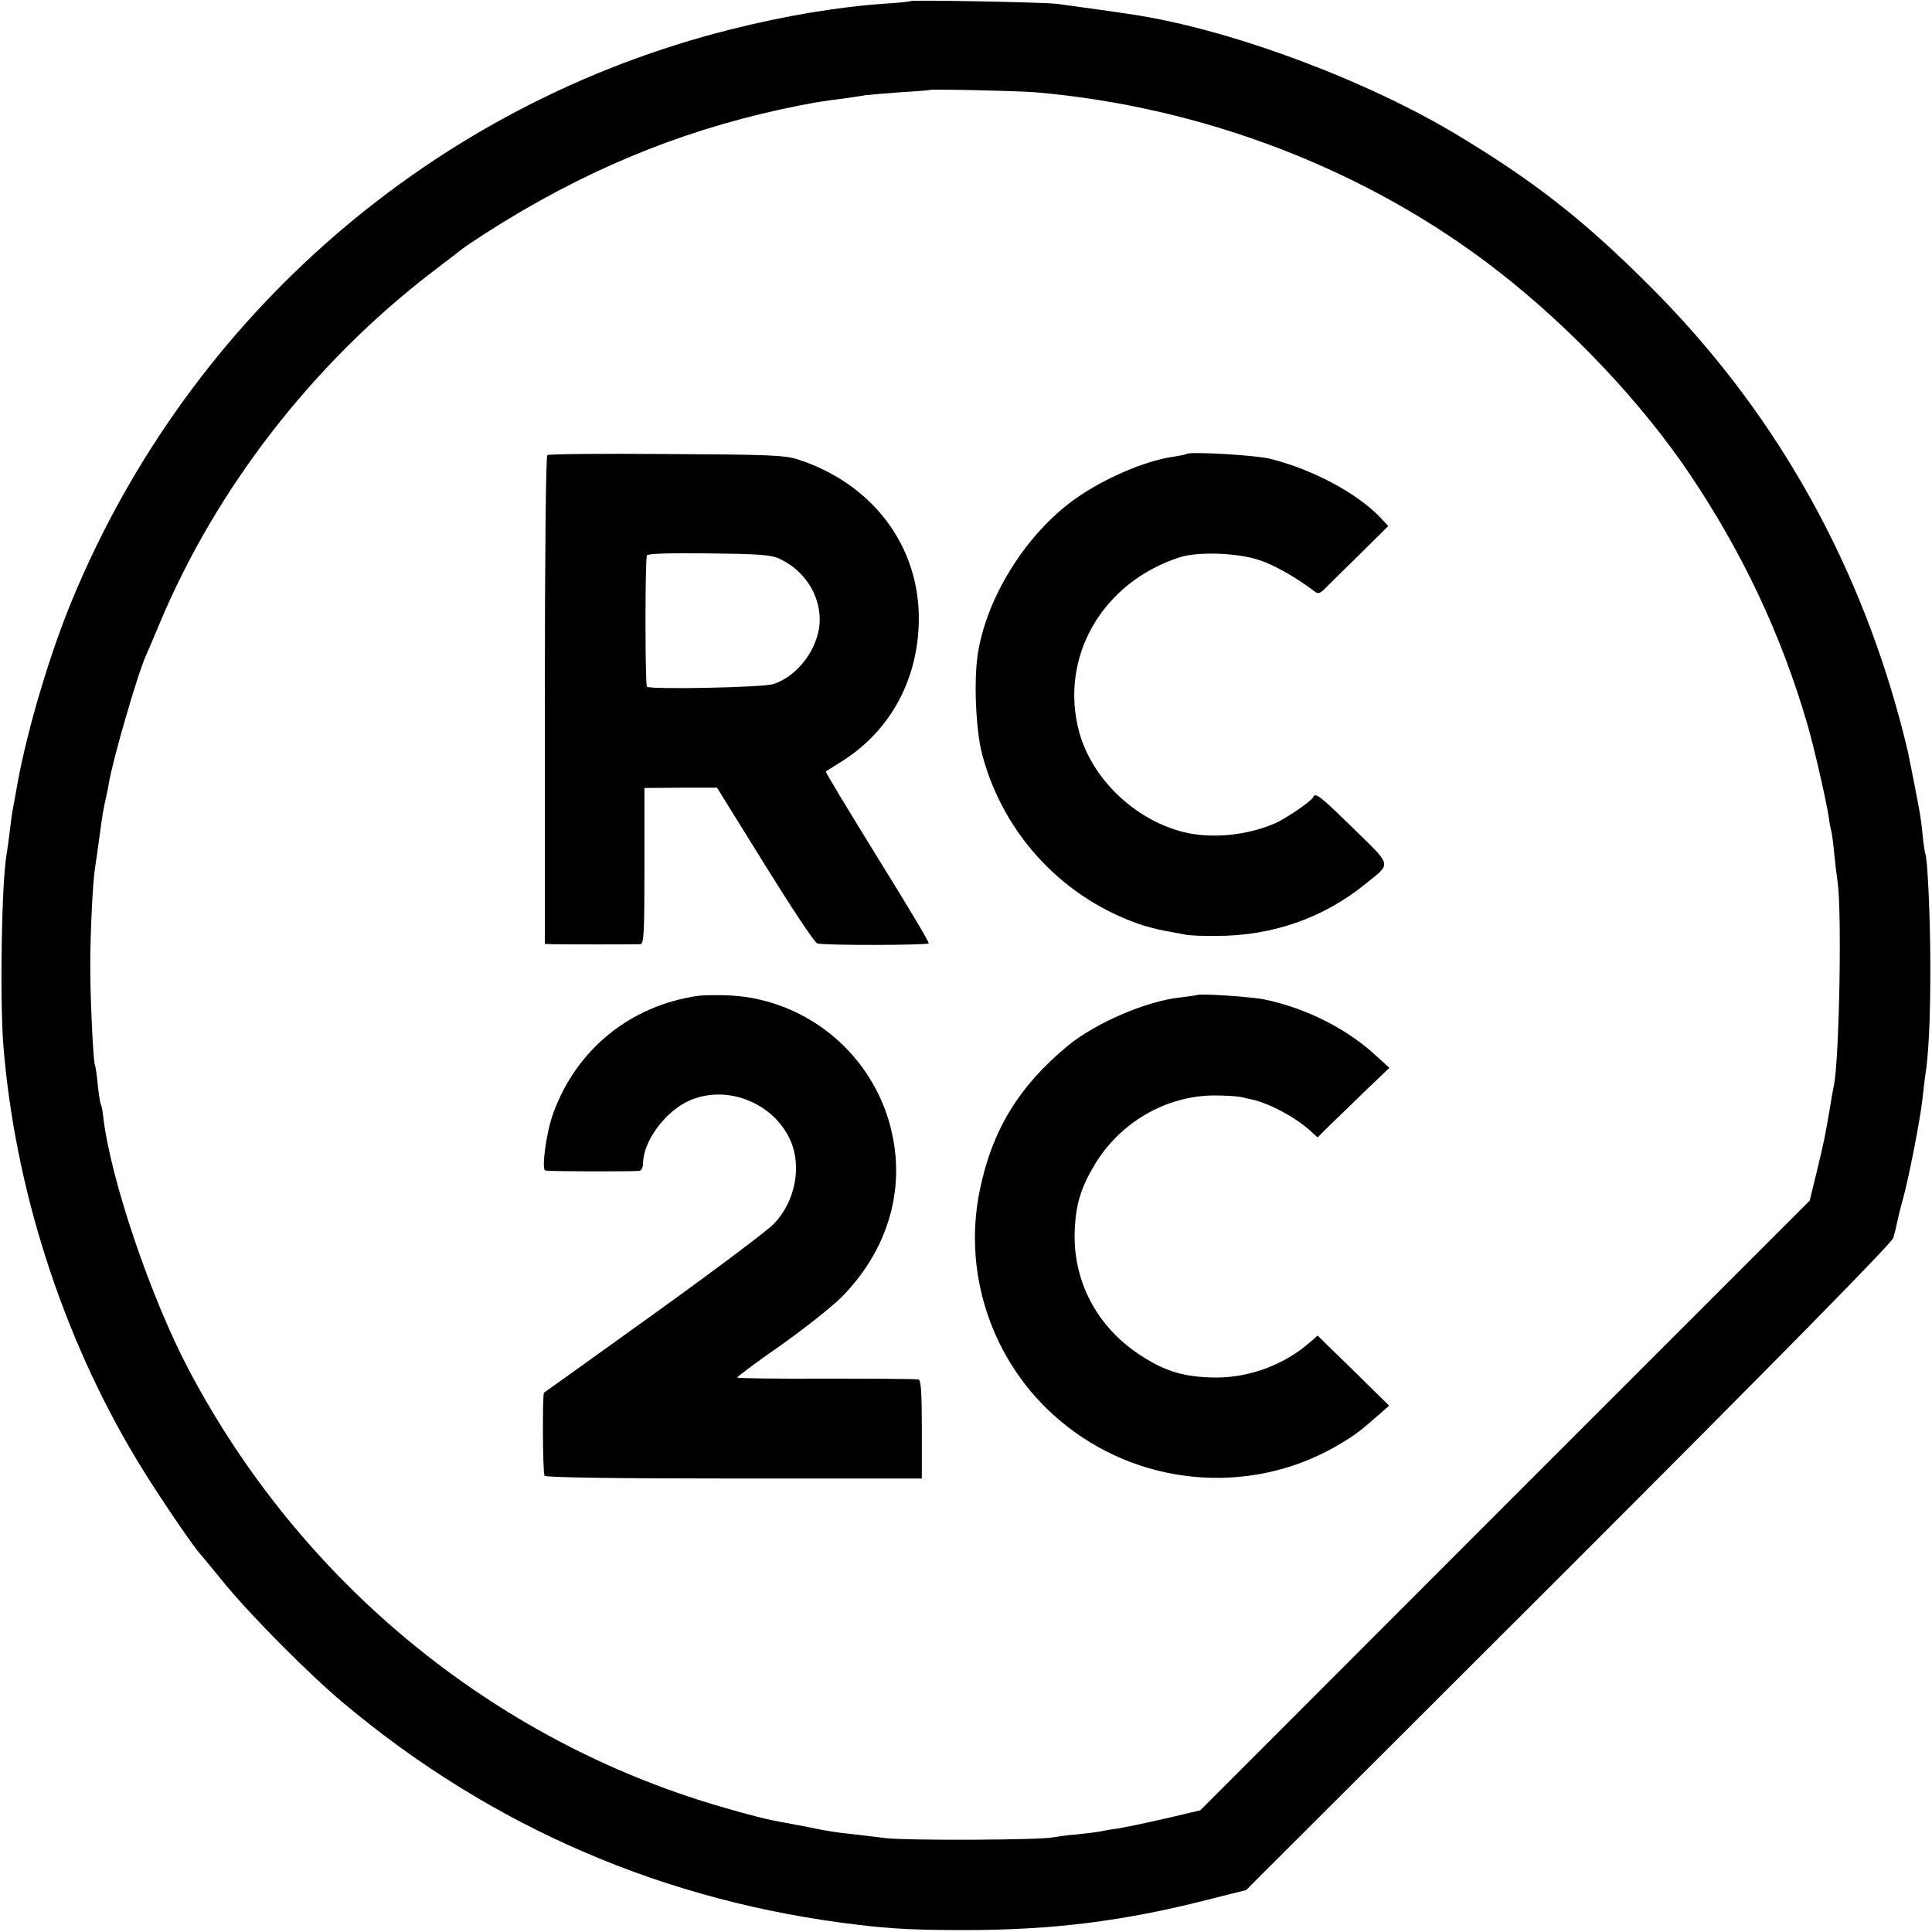
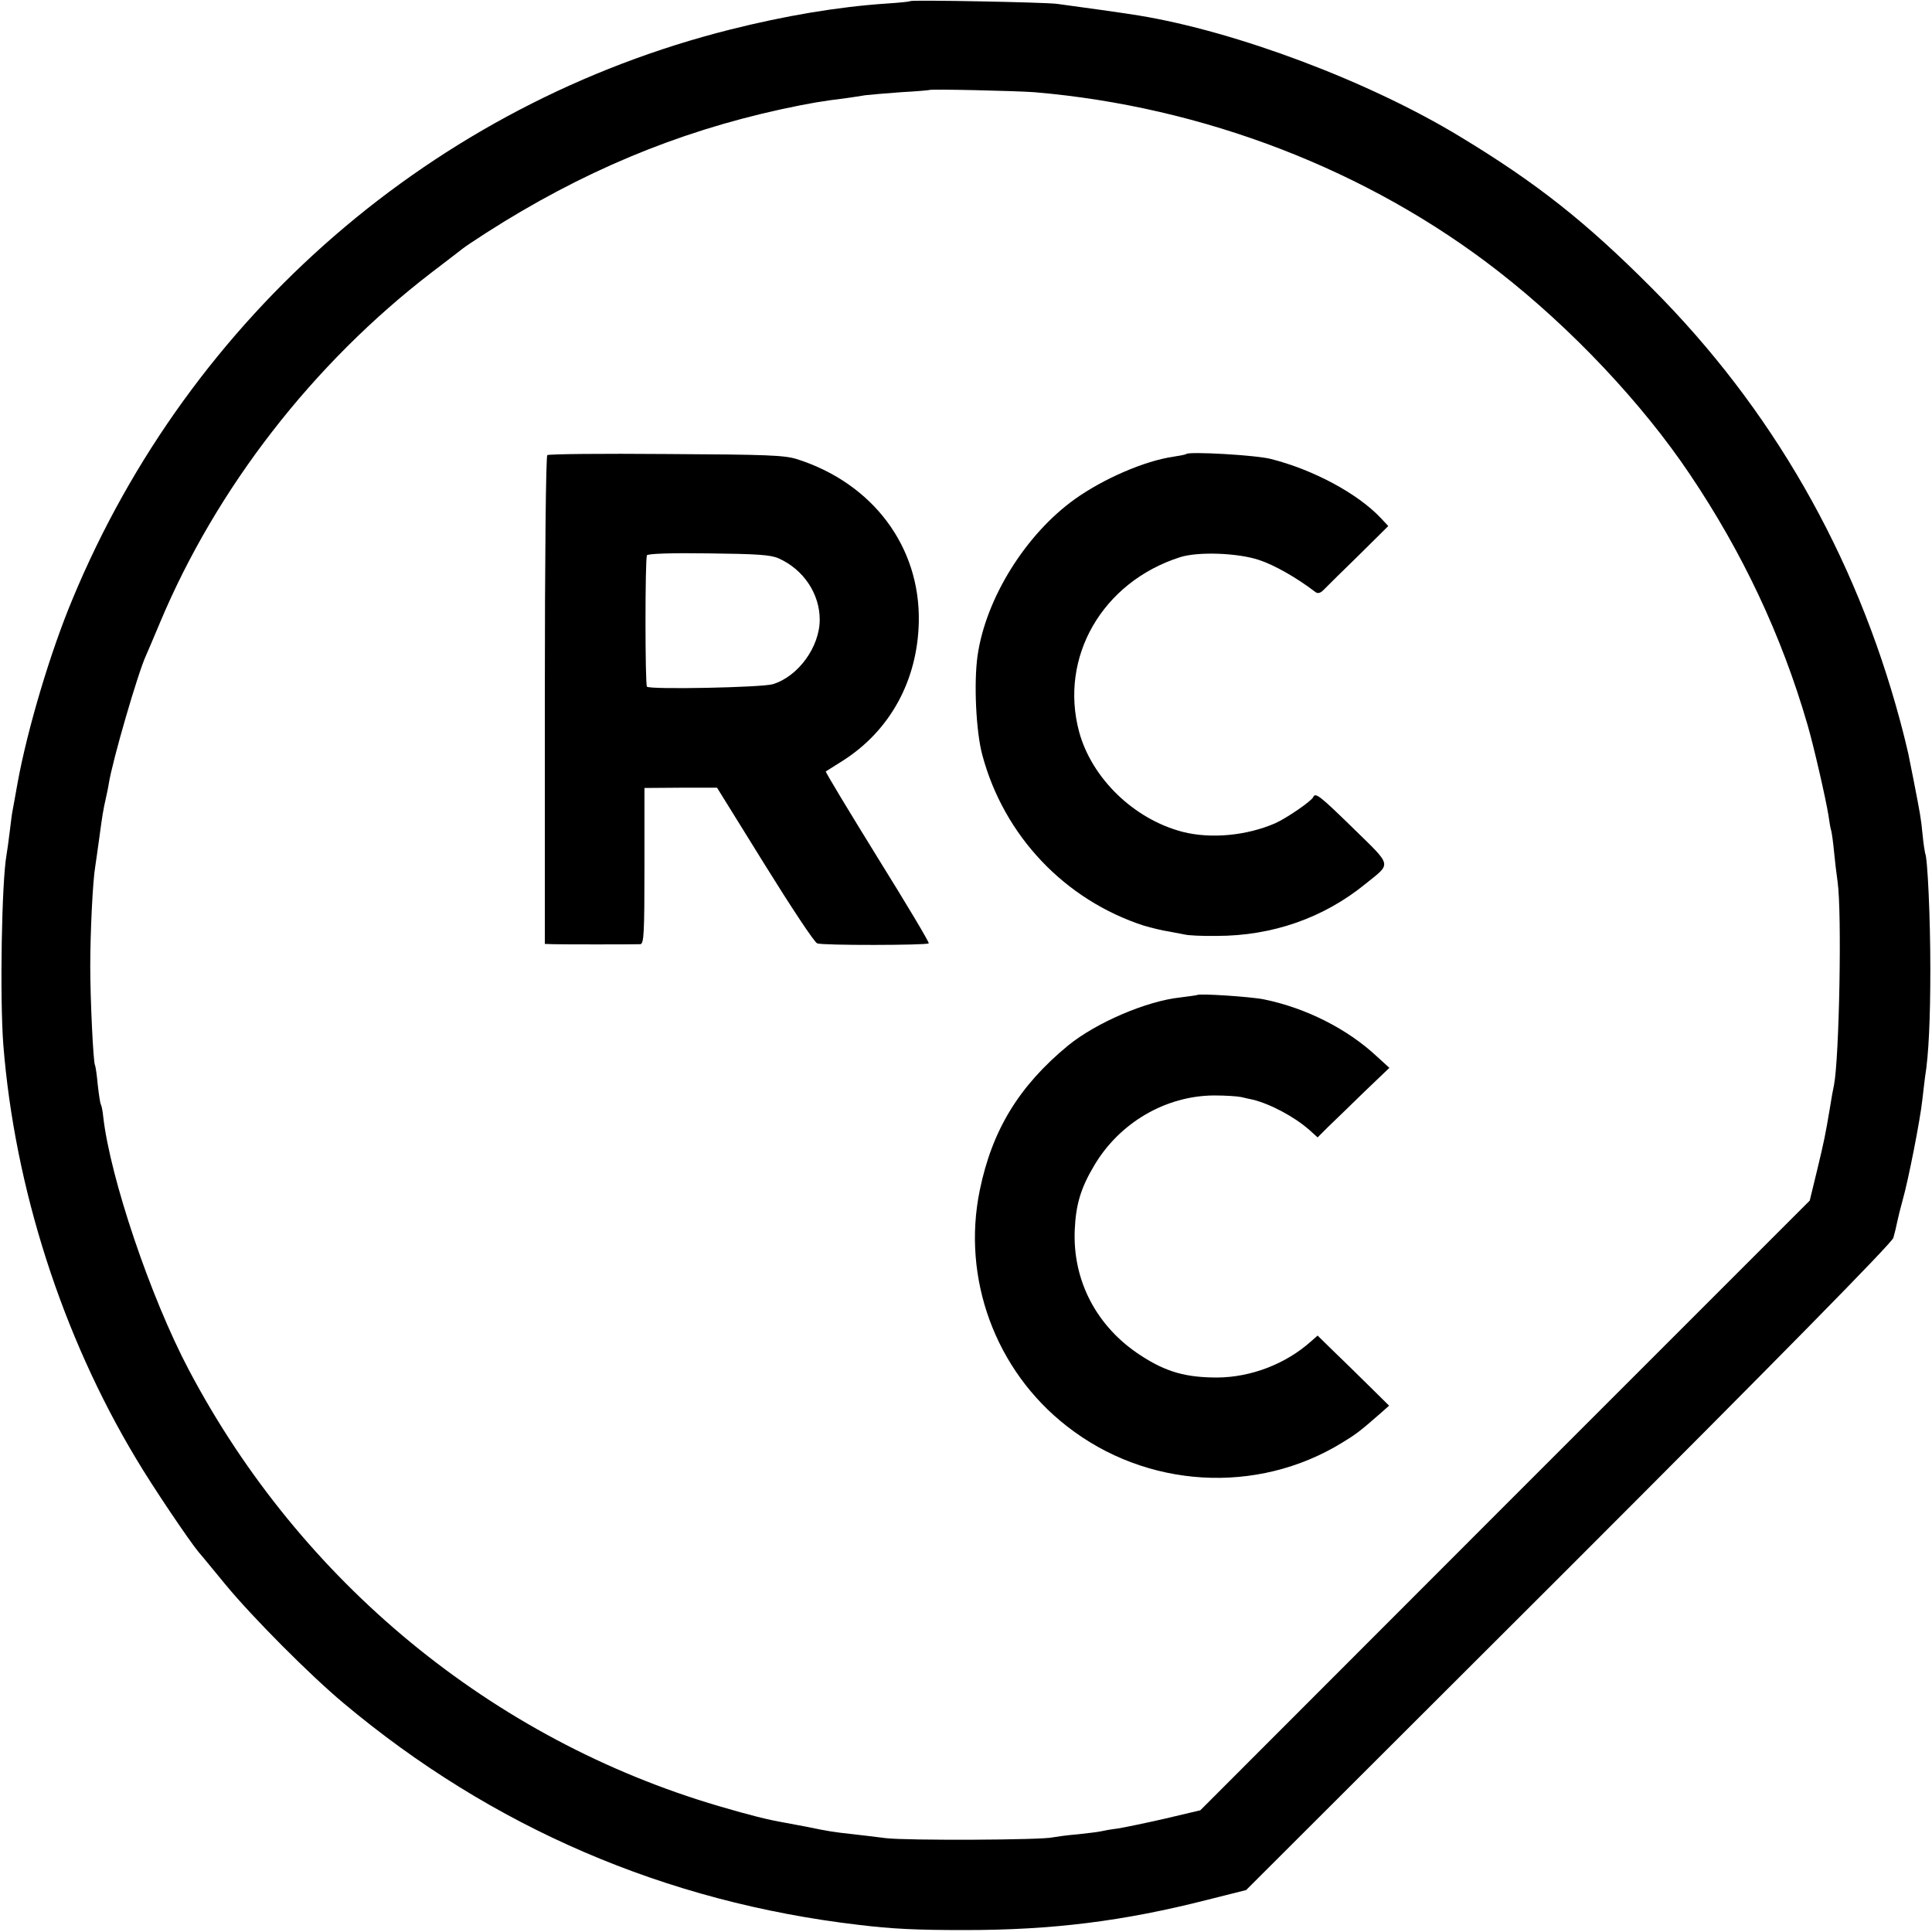
<svg xmlns="http://www.w3.org/2000/svg" version="1.0" width="700pt" height="700pt" viewBox="0 0 700 700" preserveAspectRatio="xMidYMid meet">
  <g transform="translate(0,700) scale(0.1,-0.1)" fill="#000000" stroke="none">
    <path d="M3298 6996 c-1 -2 -41 -6 -88 -9 -176 -12 -365 -44 -564 -94 -1071 -269 -1956 -1034 -2383 -2063 -80 -191 -163 -469 -199 -665 -9 -49 -17 -97 -19 -105 -2 -9 -6 -43 -10 -75 -4 -33 -9 -69 -11 -80 -18 -98 -25 -518 -12 -690 41 -518 213 -1054 481 -1500 58 -98 192 -297 227 -339 10 -11 53 -64 96 -116 97 -118 309 -331 429 -431 538 -451 1167 -721 1865 -803 123 -15 211 -19 385 -19 319 0 574 32 877 109 l143 36 1168 1166 c781 781 1170 1177 1177 1197 5 17 11 43 14 58 3 15 12 51 20 80 20 70 63 288 71 362 4 33 8 71 10 84 13 78 19 211 19 391 0 183 -10 405 -19 419 -1 4 -6 33 -9 66 -6 63 -9 76 -32 195 -8 41 -17 86 -20 100 -3 14 -16 68 -30 120 -162 602 -465 1131 -899 1566 -238 239 -417 381 -695 549 -329 200 -810 381 -1165 439 -34 6 -226 33 -295 42 -47 6 -526 15 -532 10z m449 -330 c614 -52 1211 -282 1683 -650 263 -205 520 -477 693 -735 191 -284 332 -583 426 -907 23 -79 66 -267 76 -329 3 -22 7 -47 10 -55 2 -8 7 -42 10 -75 3 -33 9 -82 13 -110 16 -113 6 -637 -13 -736 -3 -13 -10 -51 -15 -84 -17 -100 -20 -116 -47 -228 l-26 -107 -1104 -1104 -1104 -1105 -127 -30 c-70 -16 -147 -32 -172 -36 -25 -3 -52 -8 -60 -10 -8 -2 -46 -7 -85 -11 -38 -3 -79 -9 -90 -11 -37 -10 -529 -12 -605 -3 -41 5 -97 12 -125 15 -58 6 -90 11 -161 26 -28 5 -64 12 -80 15 -63 11 -123 26 -239 60 -821 241 -1516 813 -1921 1581 -139 263 -285 696 -310 917 -2 21 -6 41 -9 45 -2 4 -7 36 -11 72 -3 35 -8 67 -10 70 -6 11 -17 235 -17 359 0 120 9 309 18 360 2 14 9 61 15 106 11 82 14 100 24 144 3 14 8 36 10 50 13 83 106 403 135 465 5 11 28 65 51 120 204 486 553 937 984 1268 55 42 106 81 112 86 7 6 45 31 85 57 345 221 689 365 1069 448 107 23 151 30 240 41 19 3 49 7 65 10 17 2 75 7 130 11 55 3 101 7 102 8 5 4 310 -3 380 -8z" />
    <path d="M1983 5351 c-5 -3 -9 -365 -9 -888 l0 -883 31 -1 c29 -1 285 -1 315 0 13 1 15 39 15 284 l0 282 132 1 131 0 173 -279 c95 -153 180 -282 190 -285 20 -8 397 -7 404 0 3 3 -81 143 -186 312 -105 170 -189 309 -187 311 2 1 30 19 62 39 171 109 271 291 275 504 5 271 -166 500 -440 588 -47 15 -109 17 -475 19 -232 2 -426 0 -431 -4z m838 -374 c90 -40 149 -128 149 -222 0 -99 -78 -206 -170 -234 -40 -12 -445 -20 -456 -9 -7 7 -7 464 0 476 3 6 89 9 223 7 174 -2 225 -5 254 -18z" />
    <path d="M4298 5355 c-1 -2 -23 -6 -48 -10 -103 -15 -251 -79 -355 -153 -178 -127 -323 -359 -353 -567 -14 -97 -6 -275 17 -360 78 -293 299 -526 586 -619 28 -8 68 -18 90 -21 22 -4 48 -9 58 -11 10 -3 62 -6 115 -5 202 0 388 65 540 189 94 76 98 61 -44 200 -121 118 -138 132 -146 114 -5 -14 -99 -78 -138 -95 -104 -45 -233 -57 -335 -31 -177 46 -329 194 -375 362 -73 271 84 543 365 633 65 21 209 16 287 -10 55 -18 136 -64 204 -116 9 -7 19 -4 32 10 11 11 67 67 126 124 l106 105 -27 29 c-84 89 -244 175 -398 214 -52 14 -297 28 -307 18z" />
-     <path d="M2530 3392 c-246 -35 -442 -194 -526 -427 -25 -69 -43 -204 -28 -206 28 -4 331 -4 342 -1 6 2 12 14 12 26 0 81 80 189 167 228 135 60 304 -6 366 -142 43 -95 19 -222 -58 -303 -22 -24 -218 -171 -435 -327 -217 -156 -397 -285 -399 -286 -6 -5 -5 -290 2 -301 4 -6 247 -10 687 -10 l680 0 0 178 c0 133 -3 178 -12 181 -7 2 -158 3 -335 3 -178 -1 -323 1 -322 4 0 3 70 56 157 116 86 61 186 140 222 176 183 186 242 430 162 664 -87 251 -321 423 -586 429 -39 1 -82 0 -96 -2z" />
    <path d="M4338 3395 c-2 -1 -30 -5 -62 -9 -122 -13 -304 -91 -406 -174 -177 -146 -275 -305 -320 -524 -66 -319 56 -653 315 -855 288 -226 689 -250 998 -60 51 31 65 42 135 103 l35 31 -75 74 c-41 41 -100 98 -130 127 l-54 53 -25 -22 c-91 -81 -216 -129 -338 -130 -115 0 -186 20 -278 80 -159 103 -247 270 -239 455 4 92 22 152 71 234 92 155 259 252 434 253 42 0 86 -3 99 -6 12 -3 30 -7 40 -9 63 -15 152 -62 206 -110 l30 -27 40 40 c23 22 81 78 130 126 l90 86 -45 41 c-108 101 -258 176 -409 207 -49 10 -235 22 -242 16z" />
  </g>
</svg>